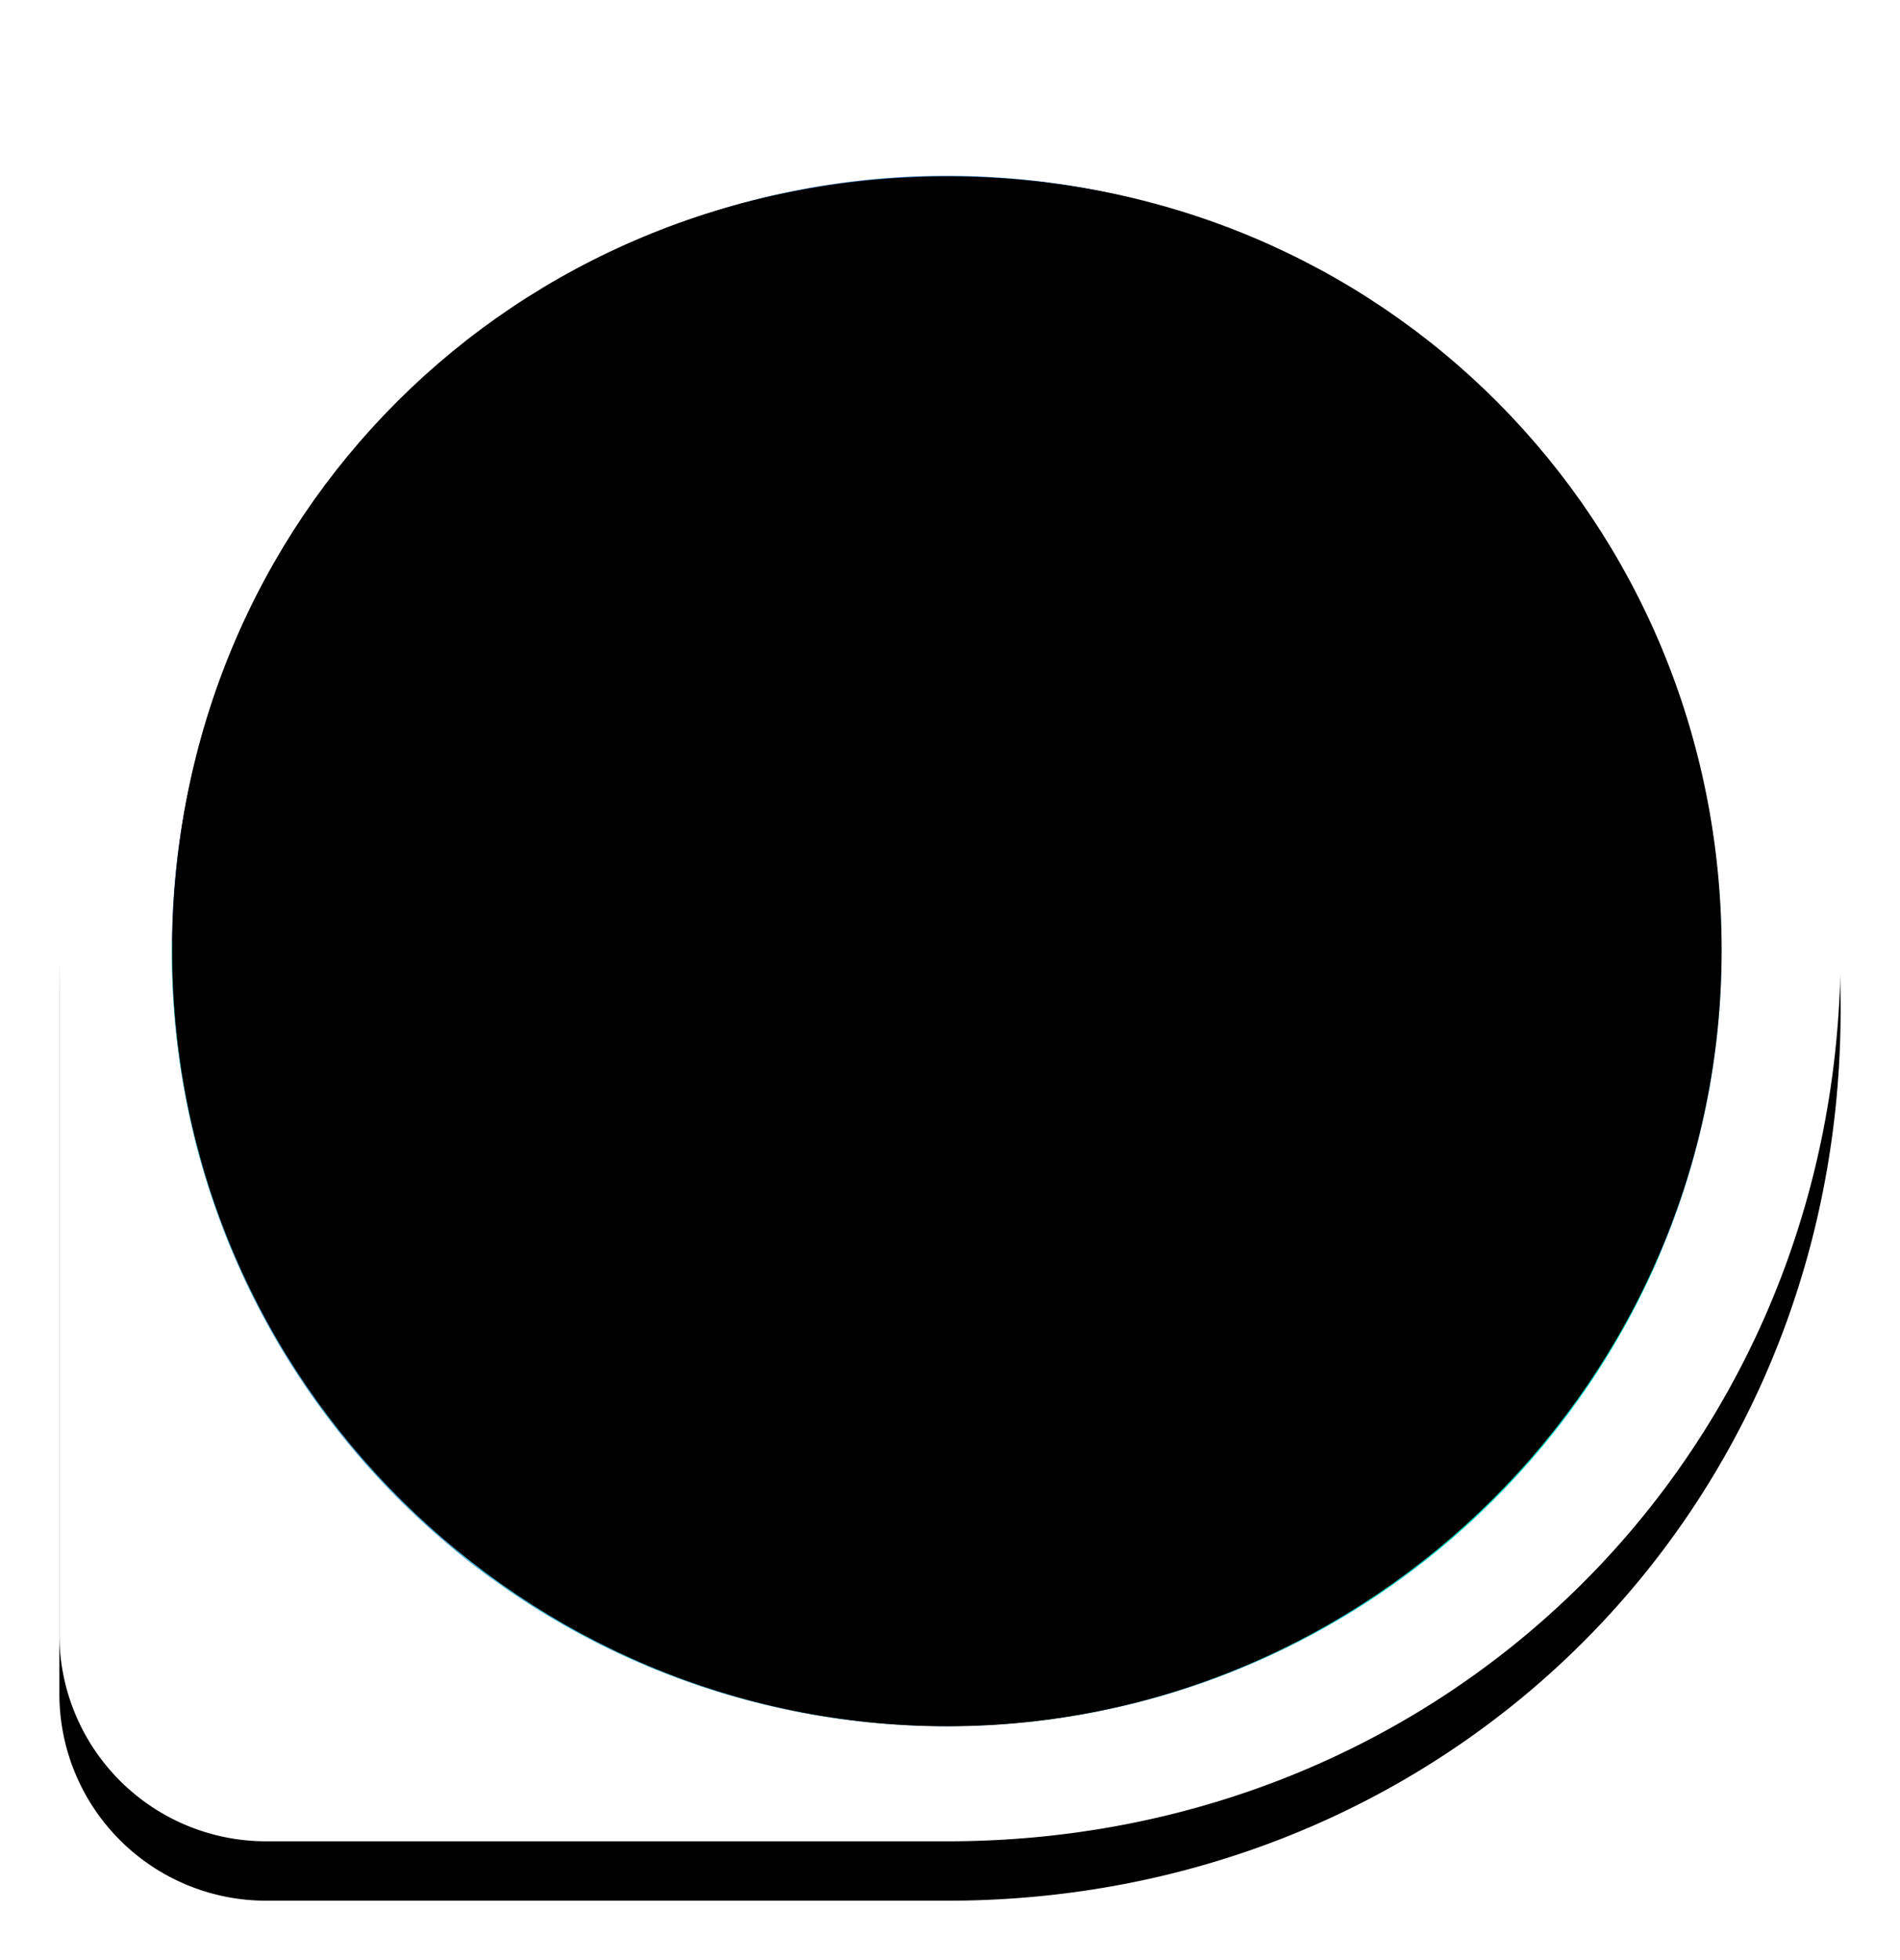
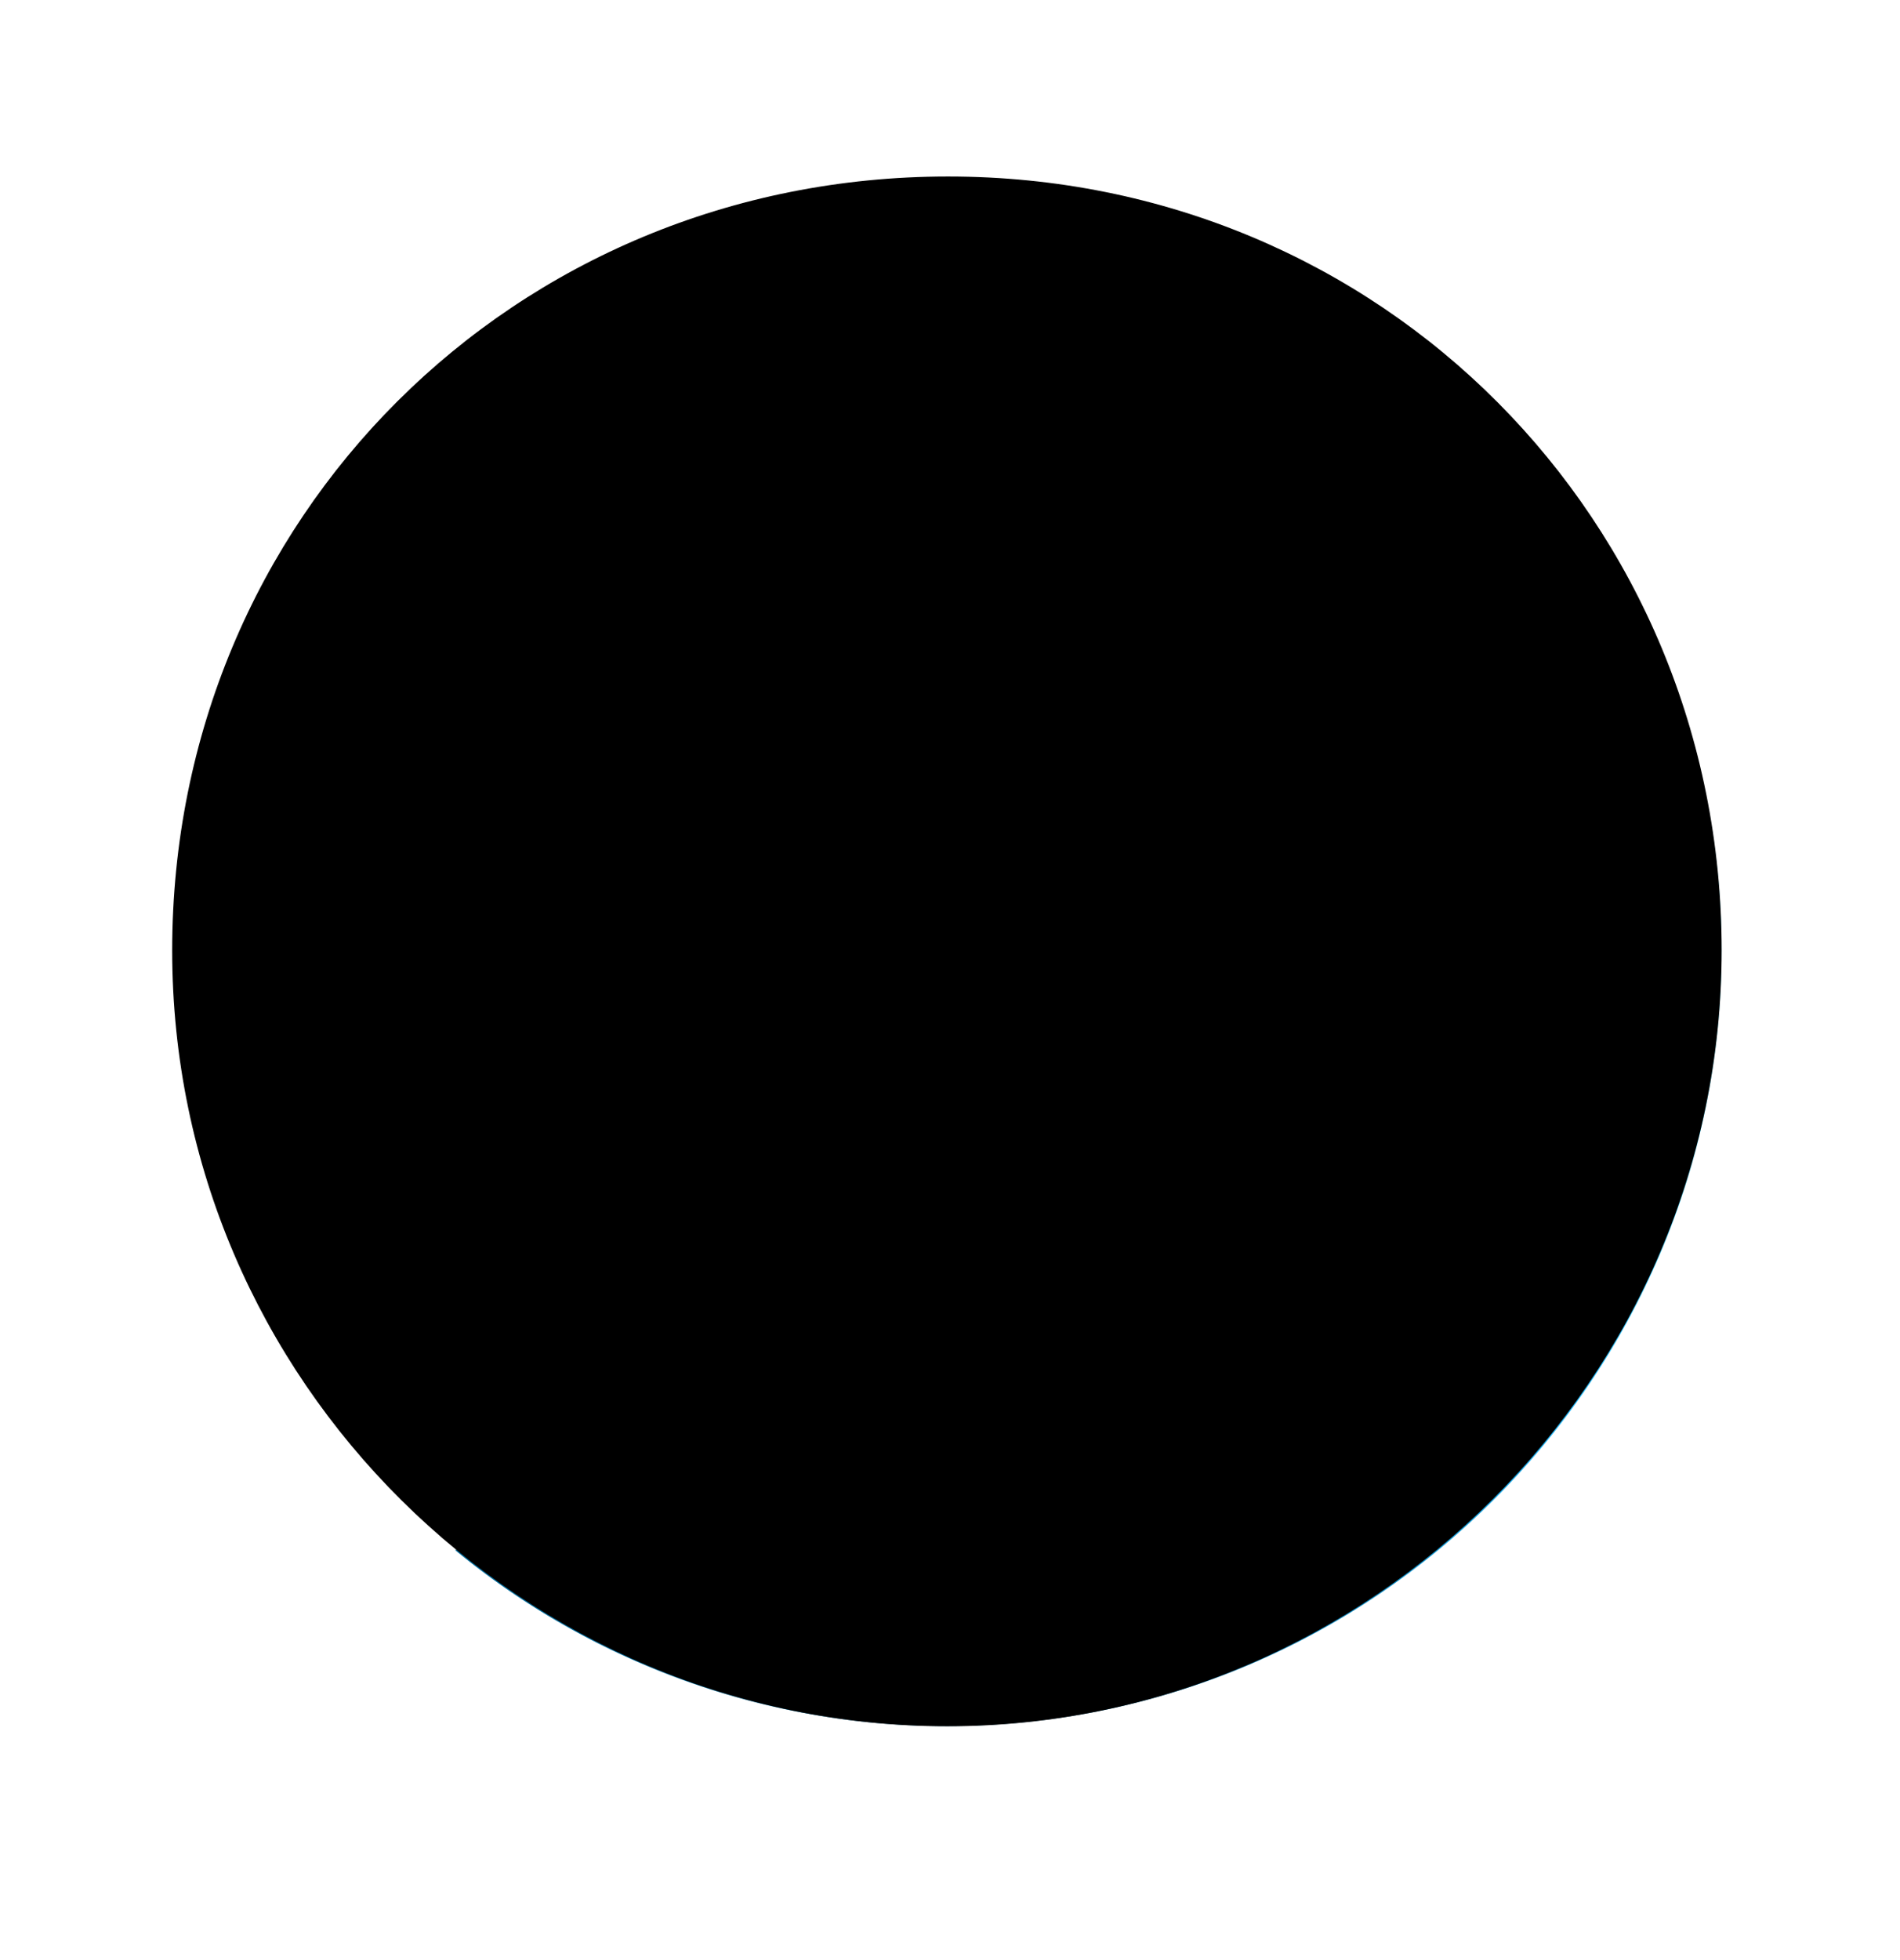
<svg xmlns="http://www.w3.org/2000/svg" xmlns:xlink="http://www.w3.org/1999/xlink" width="64" height="66" viewBox="0 0 64 66">
  <defs>
    <linearGradient x1="35.458%" y1="-5.946%" x2="35.458%" y2="100%" id="nvls7kx8kc">
      <stop stop-color="#1B5D9D" offset="0%" />
      <stop stop-color="#013088" offset="100%" />
    </linearGradient>
    <linearGradient x1="38.094%" y1="90.714%" x2="79.378%" y2="23.517%" id="z7rq15vdrd">
      <stop stop-color="#006FA0" offset="0%" />
      <stop stop-color="#1FB9FC" stop-opacity=".991" offset="54.871%" />
      <stop stop-color="#50E0FB" offset="100%" />
    </linearGradient>
    <linearGradient x1="50%" y1="41.44%" x2="28.453%" y2="64.18%" id="gl5tbfz6ge">
      <stop stop-color="#02FDC2" stop-opacity=".729" offset="0%" />
      <stop stop-color="#6EE8FF" stop-opacity=".685" offset="100%" />
    </linearGradient>
    <filter x="-6.7%" y="-6.7%" width="113.3%" height="116.7%" filterUnits="objectBoundingBox" id="02ipvk3vba">
      <feOffset dy="2" in="SourceAlpha" result="shadowOffsetOuter1" />
      <feGaussianBlur stdDeviation="1" in="shadowOffsetOuter1" result="shadowBlurOuter1" />
      <feColorMatrix values="0 0 0 0 0 0 0 0 0 0 0 0 0 0 0 0 0 0 0.085 0" in="shadowBlurOuter1" result="shadowMatrixOuter1" />
      <feOffset in="SourceAlpha" result="shadowOffsetOuter2" />
      <feGaussianBlur stdDeviation="1" in="shadowOffsetOuter2" result="shadowBlurOuter2" />
      <feColorMatrix values="0 0 0 0 0 0 0 0 0 0 0 0 0 0 0 0 0 0 0.162 0" in="shadowBlurOuter2" result="shadowMatrixOuter2" />
      <feMerge>
        <feMergeNode in="shadowMatrixOuter1" />
        <feMergeNode in="shadowMatrixOuter2" />
      </feMerge>
    </filter>
    <filter x="-1.9%" y="-1.9%" width="103.8%" height="103.8%" filterUnits="objectBoundingBox" id="n0dpi2xtlf">
      <feGaussianBlur stdDeviation="1" in="SourceAlpha" result="shadowBlurInner1" />
      <feOffset in="shadowBlurInner1" result="shadowOffsetInner1" />
      <feComposite in="shadowOffsetInner1" in2="SourceAlpha" operator="arithmetic" k2="-1" k3="1" result="shadowInnerInner1" />
      <feColorMatrix values="0 0 0 0 0 0 0 0 0 0 0 0 0 0 0 0 0 0 0.068 0" in="shadowInnerInner1" />
    </filter>
-     <path d="M31.908 62C48.764 62 62 48.913 62 32S48.764 2 31.908 2C15.053 2 2 14.742 2 31.656v23.38A6.964 6.964 0 0 0 8.964 62h22.944z" id="5p0mwu45ib" />
    <path d="M26.12 52.205c14.201 0 26.082-11.66 26.082-26.125S40.768.021 26.147.021.01 11.523.01 26.081c0 14.556 11.907 26.124 26.109 26.124z" id="k1o15g6ang" />
  </defs>
  <g fill="none" fill-rule="evenodd">
    <g>
      <use fill="#000" filter="url(#02ipvk3vba)" xlink:href="#5p0mwu45ib" />
      <use fill="#FFF" xlink:href="#5p0mwu45ib" />
    </g>
-     <path d="M29.722 32.662c-3.798 4.232-14.746 17.656-19.07 14.476a26.249 26.249 0 0 1-5.404-5.339A25.984 25.984 0 0 1 0 26.099C0 11.684 11.684 0 26.098 0c9.922 0 18.554 5.539 22.969 13.695-7.464 6.074-8.31 6.671-19.345 18.967z" fill="url(#nvls7kx8kc)" transform="translate(5.79 5.922)" />
    <path d="M52.197 26.099c0 14.415-11.688 26.098-26.1 26.098a25.99 25.99 0 0 1-16.56-5.926c2.145-.382 4.903-1.4 9.15-4.525 6.348-4.673 12.254-16.907 19.059-22.13 5.457-4.189 8.733-5.333 11.325-5.914a25.983 25.983 0 0 1 3.126 12.397z" fill="url(#z7rq15vdrd)" transform="translate(5.79 5.922)" />
-     <path d="M.849 25.607c3.039-.294 6.647-.042 12.254 1.87 5.606 1.912 11.23 5.987 19.56 9.046 6.945 2.551 12.889 2.002 17.461-.217-3.973 9.342-13.237 15.891-24.026 15.891C11.684 52.197 0 40.514 0 26.1l.003-.323c.457-.098.782-.162.846-.169z" fill="url(#gl5tbfz6ge)" transform="translate(5.79 5.922)" />
    <g transform="translate(5.79 5.922)">
      <use fill="#000" filter="url(#n0dpi2xtlf)" xlink:href="#k1o15g6ang" />
-       <path stroke-opacity=".01" stroke="#000" stroke-width="1.071" d="M26.147.557c7.14 0 13.506 2.822 18.093 7.41 4.612 4.613 7.426 11.01 7.426 18.113 0 7.055-2.886 13.428-7.5 18.049-4.652 4.66-11.062 7.54-18.046 7.54-6.998 0-13.426-2.868-18.087-7.532C3.428 39.53.547 33.167.547 26.08c0-7.131 2.82-13.515 7.433-18.114C12.59 3.37 18.989.556 26.147.556z" stroke-linejoin="square" />
    </g>
  </g>
</svg>